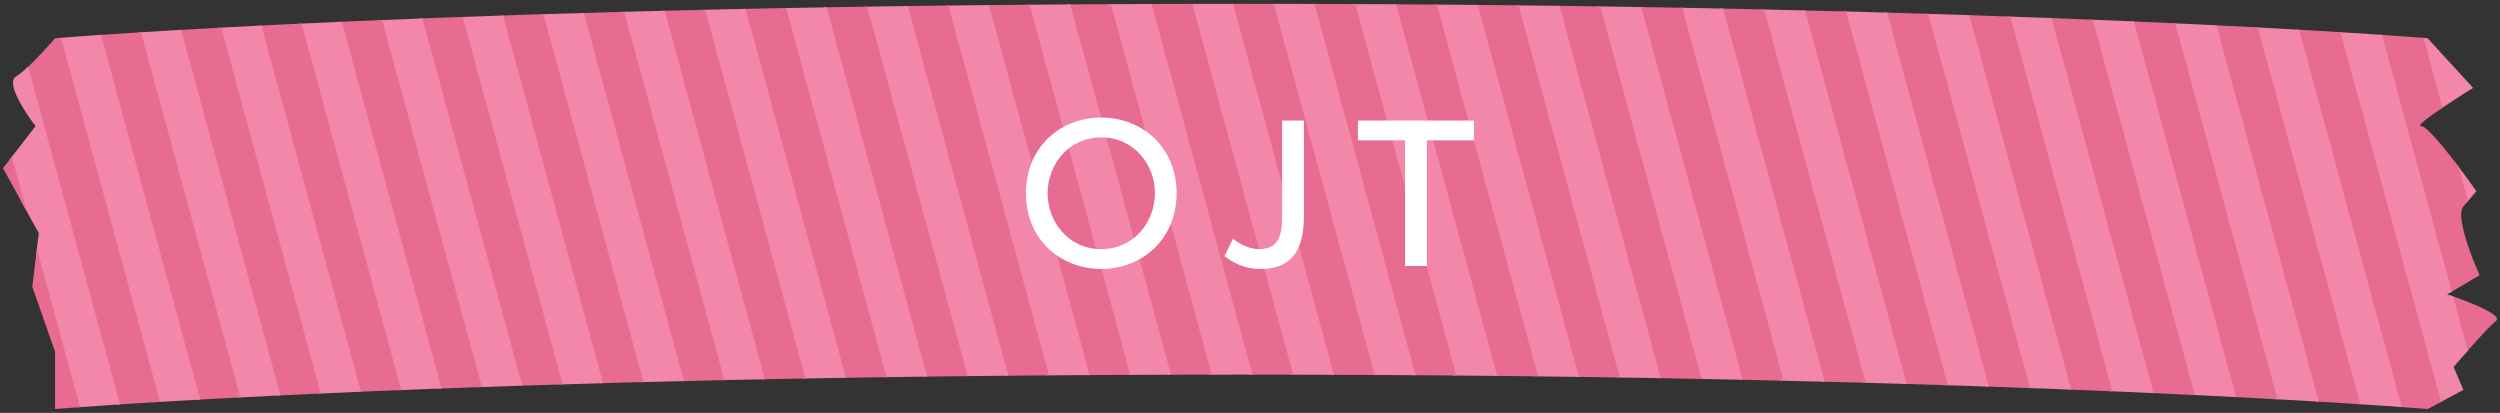
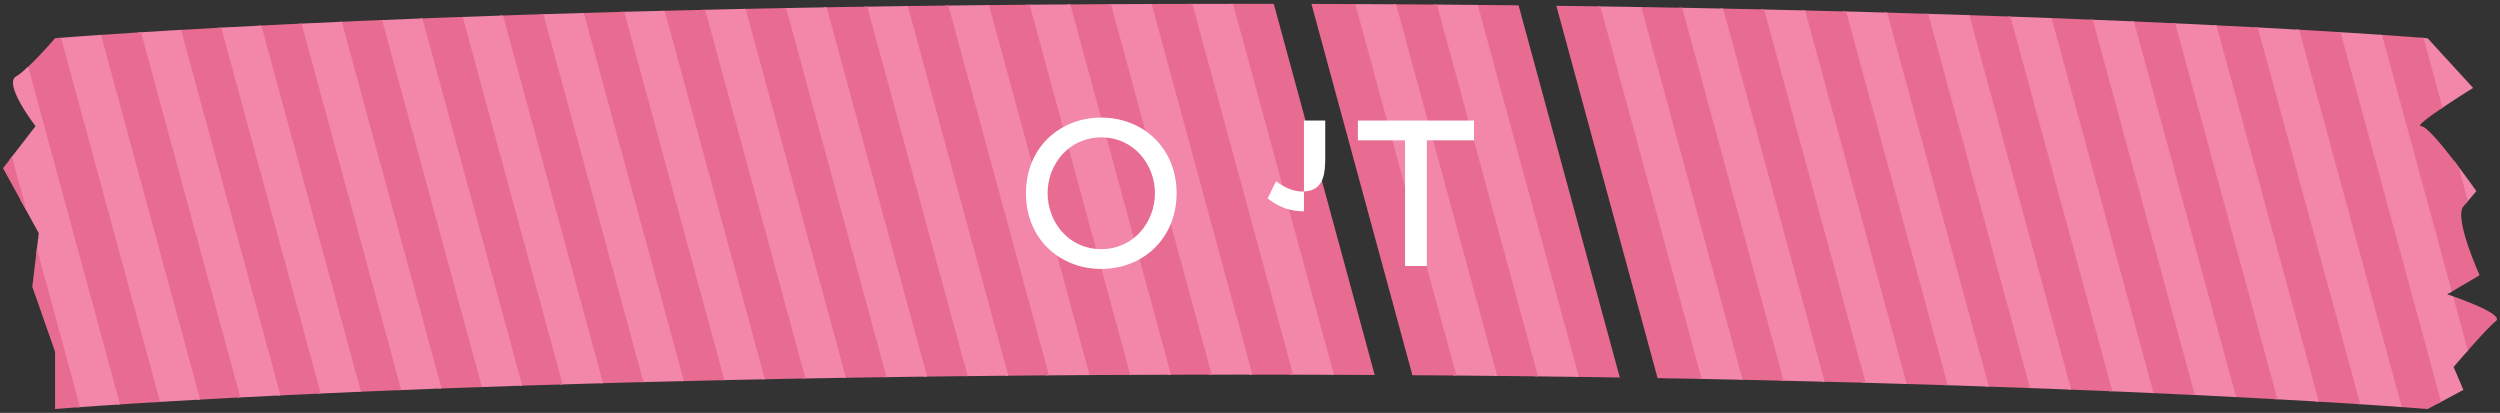
<svg xmlns="http://www.w3.org/2000/svg" xmlns:xlink="http://www.w3.org/1999/xlink" version="1.1" id="レイヤー_1" x="0px" y="0px" width="436px" height="72px" viewBox="0 349.333 436 72" enable-background="new 0 349.333 436 72" xml:space="preserve">
  <rect x="0" y="349.333" width="436" height="72" fill="#333333" stroke="none" />
  <g id="XMLID_152_">
    <g>
      <defs>
        <path id="SVGID_7_" d="M423.377,420.667c0,0-71.986-6-206.889-6s-206.889,6-206.889,6v-10L5.63,399.334l1.134-9.333     l-6.235-11.334l5.668-7.333c0,0-5.668-7.333-3.401-8.667C5.063,361.333,9.598,356,9.598,356s71.986-6,206.889-6     s206.889,6,206.889,6l7.935,8.667c0,0-10.77,6.667-9.069,6.667c1.7,0,9.636,11.333,9.636,11.333s-0.566,0.667-2.266,2.667     s2.834,12,2.834,12l-5.668,3.333c0,0,10.203,3.333,8.502,4.667c-1.7,1.333-7.369,8-7.369,8l1.7,4L423.377,420.667z" />
      </defs>
      <clipPath id="SVGID_2_">
        <use xlink:href="#SVGID_7_" overflow="visible" />
      </clipPath>
      <g id="XMLID_153_" clip-path="url(#SVGID_2_)">
        <line id="XMLID_219_" fill="none" stroke="#f387a9" stroke-width="7.377" stroke-miterlimit="10" x1="437.636" y1="346.674" x2="459.339" y2="426.477" />
        <line id="XMLID_218_" fill="none" stroke="#e86b92" stroke-width="7.377" stroke-miterlimit="10" x1="430.532" y1="346.674" x2="452.236" y2="426.477" />
        <line id="XMLID_217_" fill="none" stroke="#f387a9" stroke-width="7.377" stroke-miterlimit="10" x1="423.429" y1="346.674" x2="445.132" y2="426.477" />
        <line id="XMLID_216_" fill="none" stroke="#e86b92" stroke-width="7.377" stroke-miterlimit="10" x1="416.325" y1="346.674" x2="438.028" y2="426.477" />
        <line id="XMLID_215_" fill="none" stroke="#f387a9" stroke-width="7.377" stroke-miterlimit="10" x1="409.221" y1="346.674" x2="430.924" y2="426.477" />
        <line id="XMLID_214_" fill="none" stroke="#e86b92" stroke-width="7.377" stroke-miterlimit="10" x1="402.117" y1="346.674" x2="423.821" y2="426.477" />
        <line id="XMLID_213_" fill="none" stroke="#f387a9" stroke-width="7.377" stroke-miterlimit="10" x1="395.014" y1="346.674" x2="416.717" y2="426.477" />
        <line id="XMLID_212_" fill="none" stroke="#e86b92" stroke-width="7.377" stroke-miterlimit="10" x1="387.91" y1="346.674" x2="409.613" y2="426.477" />
        <line id="XMLID_211_" fill="none" stroke="#f387a9" stroke-width="7.377" stroke-miterlimit="10" x1="380.806" y1="346.674" x2="402.509" y2="426.477" />
        <line id="XMLID_210_" fill="none" stroke="#e86b92" stroke-width="7.377" stroke-miterlimit="10" x1="373.702" y1="346.674" x2="395.406" y2="426.477" />
        <line id="XMLID_209_" fill="none" stroke="#f387a9" stroke-width="7.377" stroke-miterlimit="10" x1="366.599" y1="346.674" x2="388.302" y2="426.477" />
        <line id="XMLID_208_" fill="none" stroke="#e86b92" stroke-width="7.377" stroke-miterlimit="10" x1="359.495" y1="346.674" x2="381.198" y2="426.477" />
        <line id="XMLID_207_" fill="none" stroke="#f387a9" stroke-width="7.377" stroke-miterlimit="10" x1="352.391" y1="346.674" x2="374.094" y2="426.477" />
        <line id="XMLID_206_" fill="none" stroke="#e86b92" stroke-width="7.377" stroke-miterlimit="10" x1="345.287" y1="346.674" x2="366.991" y2="426.477" />
        <line id="XMLID_205_" fill="none" stroke="#f387a9" stroke-width="7.377" stroke-miterlimit="10" x1="338.184" y1="346.674" x2="359.887" y2="426.477" />
        <line id="XMLID_204_" fill="none" stroke="#e86b92" stroke-width="7.377" stroke-miterlimit="10" x1="331.08" y1="346.674" x2="352.783" y2="426.477" />
        <line id="XMLID_203_" fill="none" stroke="#f387a9" stroke-width="7.377" stroke-miterlimit="10" x1="323.976" y1="346.674" x2="345.679" y2="426.477" />
        <line id="XMLID_202_" fill="none" stroke="#e86b92" stroke-width="7.377" stroke-miterlimit="10" x1="316.872" y1="346.674" x2="338.576" y2="426.477" />
        <line id="XMLID_201_" fill="none" stroke="#f387a9" stroke-width="7.377" stroke-miterlimit="10" x1="309.769" y1="346.674" x2="331.472" y2="426.477" />
        <line id="XMLID_200_" fill="none" stroke="#e86b92" stroke-width="7.377" stroke-miterlimit="10" x1="302.665" y1="346.674" x2="324.368" y2="426.477" />
        <line id="XMLID_199_" fill="none" stroke="#f387a9" stroke-width="7.377" stroke-miterlimit="10" x1="295.561" y1="346.674" x2="317.264" y2="426.477" />
        <line id="XMLID_198_" fill="none" stroke="#e86b92" stroke-width="7.377" stroke-miterlimit="10" x1="288.457" y1="346.674" x2="310.161" y2="426.477" />
        <line id="XMLID_197_" fill="none" stroke="#f387a9" stroke-width="7.377" stroke-miterlimit="10" x1="281.354" y1="346.674" x2="303.057" y2="426.477" />
        <line id="XMLID_196_" fill="none" stroke="#e86b92" stroke-width="7.377" stroke-miterlimit="10" x1="274.25" y1="346.674" x2="295.953" y2="426.477" />
-         <line id="XMLID_195_" fill="none" stroke="#f387a9" stroke-width="7.377" stroke-miterlimit="10" x1="267.146" y1="346.674" x2="288.849" y2="426.477" />
        <line id="XMLID_194_" fill="none" stroke="#e86b92" stroke-width="7.377" stroke-miterlimit="10" x1="260.042" y1="346.674" x2="281.746" y2="426.477" />
        <line id="XMLID_193_" fill="none" stroke="#f387a9" stroke-width="7.377" stroke-miterlimit="10" x1="252.939" y1="346.674" x2="274.642" y2="426.477" />
        <line id="XMLID_192_" fill="none" stroke="#e86b92" stroke-width="7.377" stroke-miterlimit="10" x1="245.835" y1="346.674" x2="267.538" y2="426.477" />
        <line id="XMLID_191_" fill="none" stroke="#f387a9" stroke-width="7.377" stroke-miterlimit="10" x1="238.731" y1="346.674" x2="260.434" y2="426.477" />
        <line id="XMLID_190_" fill="none" stroke="#e86b92" stroke-width="7.377" stroke-miterlimit="10" x1="231.627" y1="346.674" x2="253.331" y2="426.477" />
-         <line id="XMLID_189_" fill="none" stroke="#f387a9" stroke-width="7.377" stroke-miterlimit="10" x1="224.523" y1="346.674" x2="246.227" y2="426.477" />
        <line id="XMLID_188_" fill="none" stroke="#e86b92" stroke-width="7.377" stroke-miterlimit="10" x1="217.42" y1="346.674" x2="239.123" y2="426.477" />
        <line id="XMLID_187_" fill="none" stroke="#f387a9" stroke-width="7.377" stroke-miterlimit="10" x1="210.316" y1="346.674" x2="232.019" y2="426.477" />
        <line id="XMLID_186_" fill="none" stroke="#e86b92" stroke-width="7.377" stroke-miterlimit="10" x1="203.212" y1="346.674" x2="224.916" y2="426.477" />
        <line id="XMLID_185_" fill="none" stroke="#f387a9" stroke-width="7.377" stroke-miterlimit="10" x1="196.108" y1="346.674" x2="217.812" y2="426.477" />
        <line id="XMLID_184_" fill="none" stroke="#e86b92" stroke-width="7.377" stroke-miterlimit="10" x1="189.005" y1="346.674" x2="210.708" y2="426.477" />
        <line id="XMLID_183_" fill="none" stroke="#f387a9" stroke-width="7.377" stroke-miterlimit="10" x1="181.901" y1="346.674" x2="203.604" y2="426.477" />
        <line id="XMLID_182_" fill="none" stroke="#e86b92" stroke-width="7.377" stroke-miterlimit="10" x1="174.797" y1="346.674" x2="196.501" y2="426.477" />
        <line id="XMLID_181_" fill="none" stroke="#f387a9" stroke-width="7.377" stroke-miterlimit="10" x1="167.693" y1="346.674" x2="189.397" y2="426.477" />
        <line id="XMLID_180_" fill="none" stroke="#e86b92" stroke-width="7.377" stroke-miterlimit="10" x1="160.59" y1="346.674" x2="182.293" y2="426.477" />
        <line id="XMLID_179_" fill="none" stroke="#f387a9" stroke-width="7.377" stroke-miterlimit="10" x1="153.486" y1="346.674" x2="175.189" y2="426.477" />
        <line id="XMLID_178_" fill="none" stroke="#e86b92" stroke-width="7.377" stroke-miterlimit="10" x1="146.382" y1="346.674" x2="168.086" y2="426.477" />
        <line id="XMLID_177_" fill="none" stroke="#f387a9" stroke-width="7.377" stroke-miterlimit="10" x1="139.278" y1="346.674" x2="160.982" y2="426.477" />
        <line id="XMLID_176_" fill="none" stroke="#e86b92" stroke-width="7.377" stroke-miterlimit="10" x1="132.175" y1="346.674" x2="153.878" y2="426.477" />
        <line id="XMLID_175_" fill="none" stroke="#f387a9" stroke-width="7.377" stroke-miterlimit="10" x1="125.071" y1="346.674" x2="146.774" y2="426.477" />
        <line id="XMLID_174_" fill="none" stroke="#e86b92" stroke-width="7.377" stroke-miterlimit="10" x1="117.967" y1="346.674" x2="139.671" y2="426.477" />
        <line id="XMLID_173_" fill="none" stroke="#f387a9" stroke-width="7.377" stroke-miterlimit="10" x1="110.863" y1="346.674" x2="132.567" y2="426.477" />
        <line id="XMLID_172_" fill="none" stroke="#e86b92" stroke-width="7.377" stroke-miterlimit="10" x1="103.76" y1="346.674" x2="125.463" y2="426.477" />
        <line id="XMLID_171_" fill="none" stroke="#f387a9" stroke-width="7.377" stroke-miterlimit="10" x1="96.656" y1="346.674" x2="118.359" y2="426.477" />
        <line id="XMLID_170_" fill="none" stroke="#e86b92" stroke-width="7.377" stroke-miterlimit="10" x1="89.552" y1="346.674" x2="111.256" y2="426.477" />
        <line id="XMLID_169_" fill="none" stroke="#f387a9" stroke-width="7.377" stroke-miterlimit="10" x1="82.448" y1="346.674" x2="104.152" y2="426.477" />
        <line id="XMLID_168_" fill="none" stroke="#e86b92" stroke-width="7.377" stroke-miterlimit="10" x1="75.345" y1="346.674" x2="97.048" y2="426.477" />
        <line id="XMLID_167_" fill="none" stroke="#f387a9" stroke-width="7.377" stroke-miterlimit="10" x1="68.241" y1="346.674" x2="89.944" y2="426.477" />
        <line id="XMLID_166_" fill="none" stroke="#e86b92" stroke-width="7.377" stroke-miterlimit="10" x1="61.137" y1="346.674" x2="82.841" y2="426.477" />
        <line id="XMLID_165_" fill="none" stroke="#f387a9" stroke-width="7.377" stroke-miterlimit="10" x1="54.033" y1="346.674" x2="75.737" y2="426.477" />
        <line id="XMLID_164_" fill="none" stroke="#e86b92" stroke-width="7.377" stroke-miterlimit="10" x1="46.93" y1="346.674" x2="68.633" y2="426.477" />
        <line id="XMLID_163_" fill="none" stroke="#f387a9" stroke-width="7.377" stroke-miterlimit="10" x1="39.826" y1="346.674" x2="61.529" y2="426.477" />
        <line id="XMLID_162_" fill="none" stroke="#e86b92" stroke-width="7.377" stroke-miterlimit="10" x1="32.722" y1="346.674" x2="54.426" y2="426.477" />
        <line id="XMLID_161_" fill="none" stroke="#f387a9" stroke-width="7.377" stroke-miterlimit="10" x1="25.618" y1="346.674" x2="47.322" y2="426.477" />
        <line id="XMLID_160_" fill="none" stroke="#e86b92" stroke-width="7.377" stroke-miterlimit="10" x1="18.515" y1="346.674" x2="40.218" y2="426.477" />
        <line id="XMLID_159_" fill="none" stroke="#f387a9" stroke-width="7.377" stroke-miterlimit="10" x1="11.411" y1="346.674" x2="33.114" y2="426.477" />
        <line id="XMLID_158_" fill="none" stroke="#e86b92" stroke-width="7.377" stroke-miterlimit="10" x1="4.307" y1="346.674" x2="26.01" y2="426.477" />
        <line id="XMLID_157_" fill="none" stroke="#f387a9" stroke-width="7.377" stroke-miterlimit="10" x1="-2.797" y1="346.674" x2="18.907" y2="426.477" />
        <line id="XMLID_156_" fill="none" stroke="#e86b92" stroke-width="7.377" stroke-miterlimit="10" x1="-9.9" y1="346.674" x2="11.803" y2="426.477" />
        <line id="XMLID_155_" fill="none" stroke="#f387a9" stroke-width="7.377" stroke-miterlimit="10" x1="-17.004" y1="346.674" x2="4.699" y2="426.477" />
        <line id="XMLID_154_" fill="none" stroke="#e86b92" stroke-width="7.377" stroke-miterlimit="10" x1="-24.108" y1="346.674" x2="-2.405" y2="426.477" />
      </g>
    </g>
  </g>
  <g id="XMLID_27_">
    <g>
      <path id="XMLID_287_" fill="#FFFFFF" d="M192.048,369.838c7.295,0,13.151,5.312,13.151,13.183c0,7.903-5.855,13.216-13.151,13.216    c-7.167,0-13.151-5.216-13.119-13.216C178.929,375.054,184.848,369.838,192.048,369.838z M192.048,392.781    c5.728,0,9.375-4.768,9.375-9.76c0-4.959-3.647-9.727-9.343-9.727c-5.695,0-9.375,4.703-9.375,9.727    C182.705,388.076,186.385,392.781,192.048,392.781z" />
-       <path id="XMLID_285_" fill="#FFFFFF" d="M227.408,370.35v15.839c0,3.488-0.032,10.048-7.52,10.048c-3.232,0-5.12-1.345-6.335-2.24    l1.472-3.008c0.608,0.448,2.4,1.792,4.576,1.792c3.968,0,4-3.36,4-6.336V370.35H227.408z" />
+       <path id="XMLID_285_" fill="#FFFFFF" d="M227.408,370.35v15.839c-3.232,0-5.12-1.345-6.335-2.24    l1.472-3.008c0.608,0.448,2.4,1.792,4.576,1.792c3.968,0,4-3.36,4-6.336V370.35H227.408z" />
      <path id="XMLID_283_" fill="#FFFFFF" d="M248.847,395.724h-3.808v-21.918h-8.224v-3.456h20.255v3.456h-8.224V395.724z" />
    </g>
  </g>
</svg>